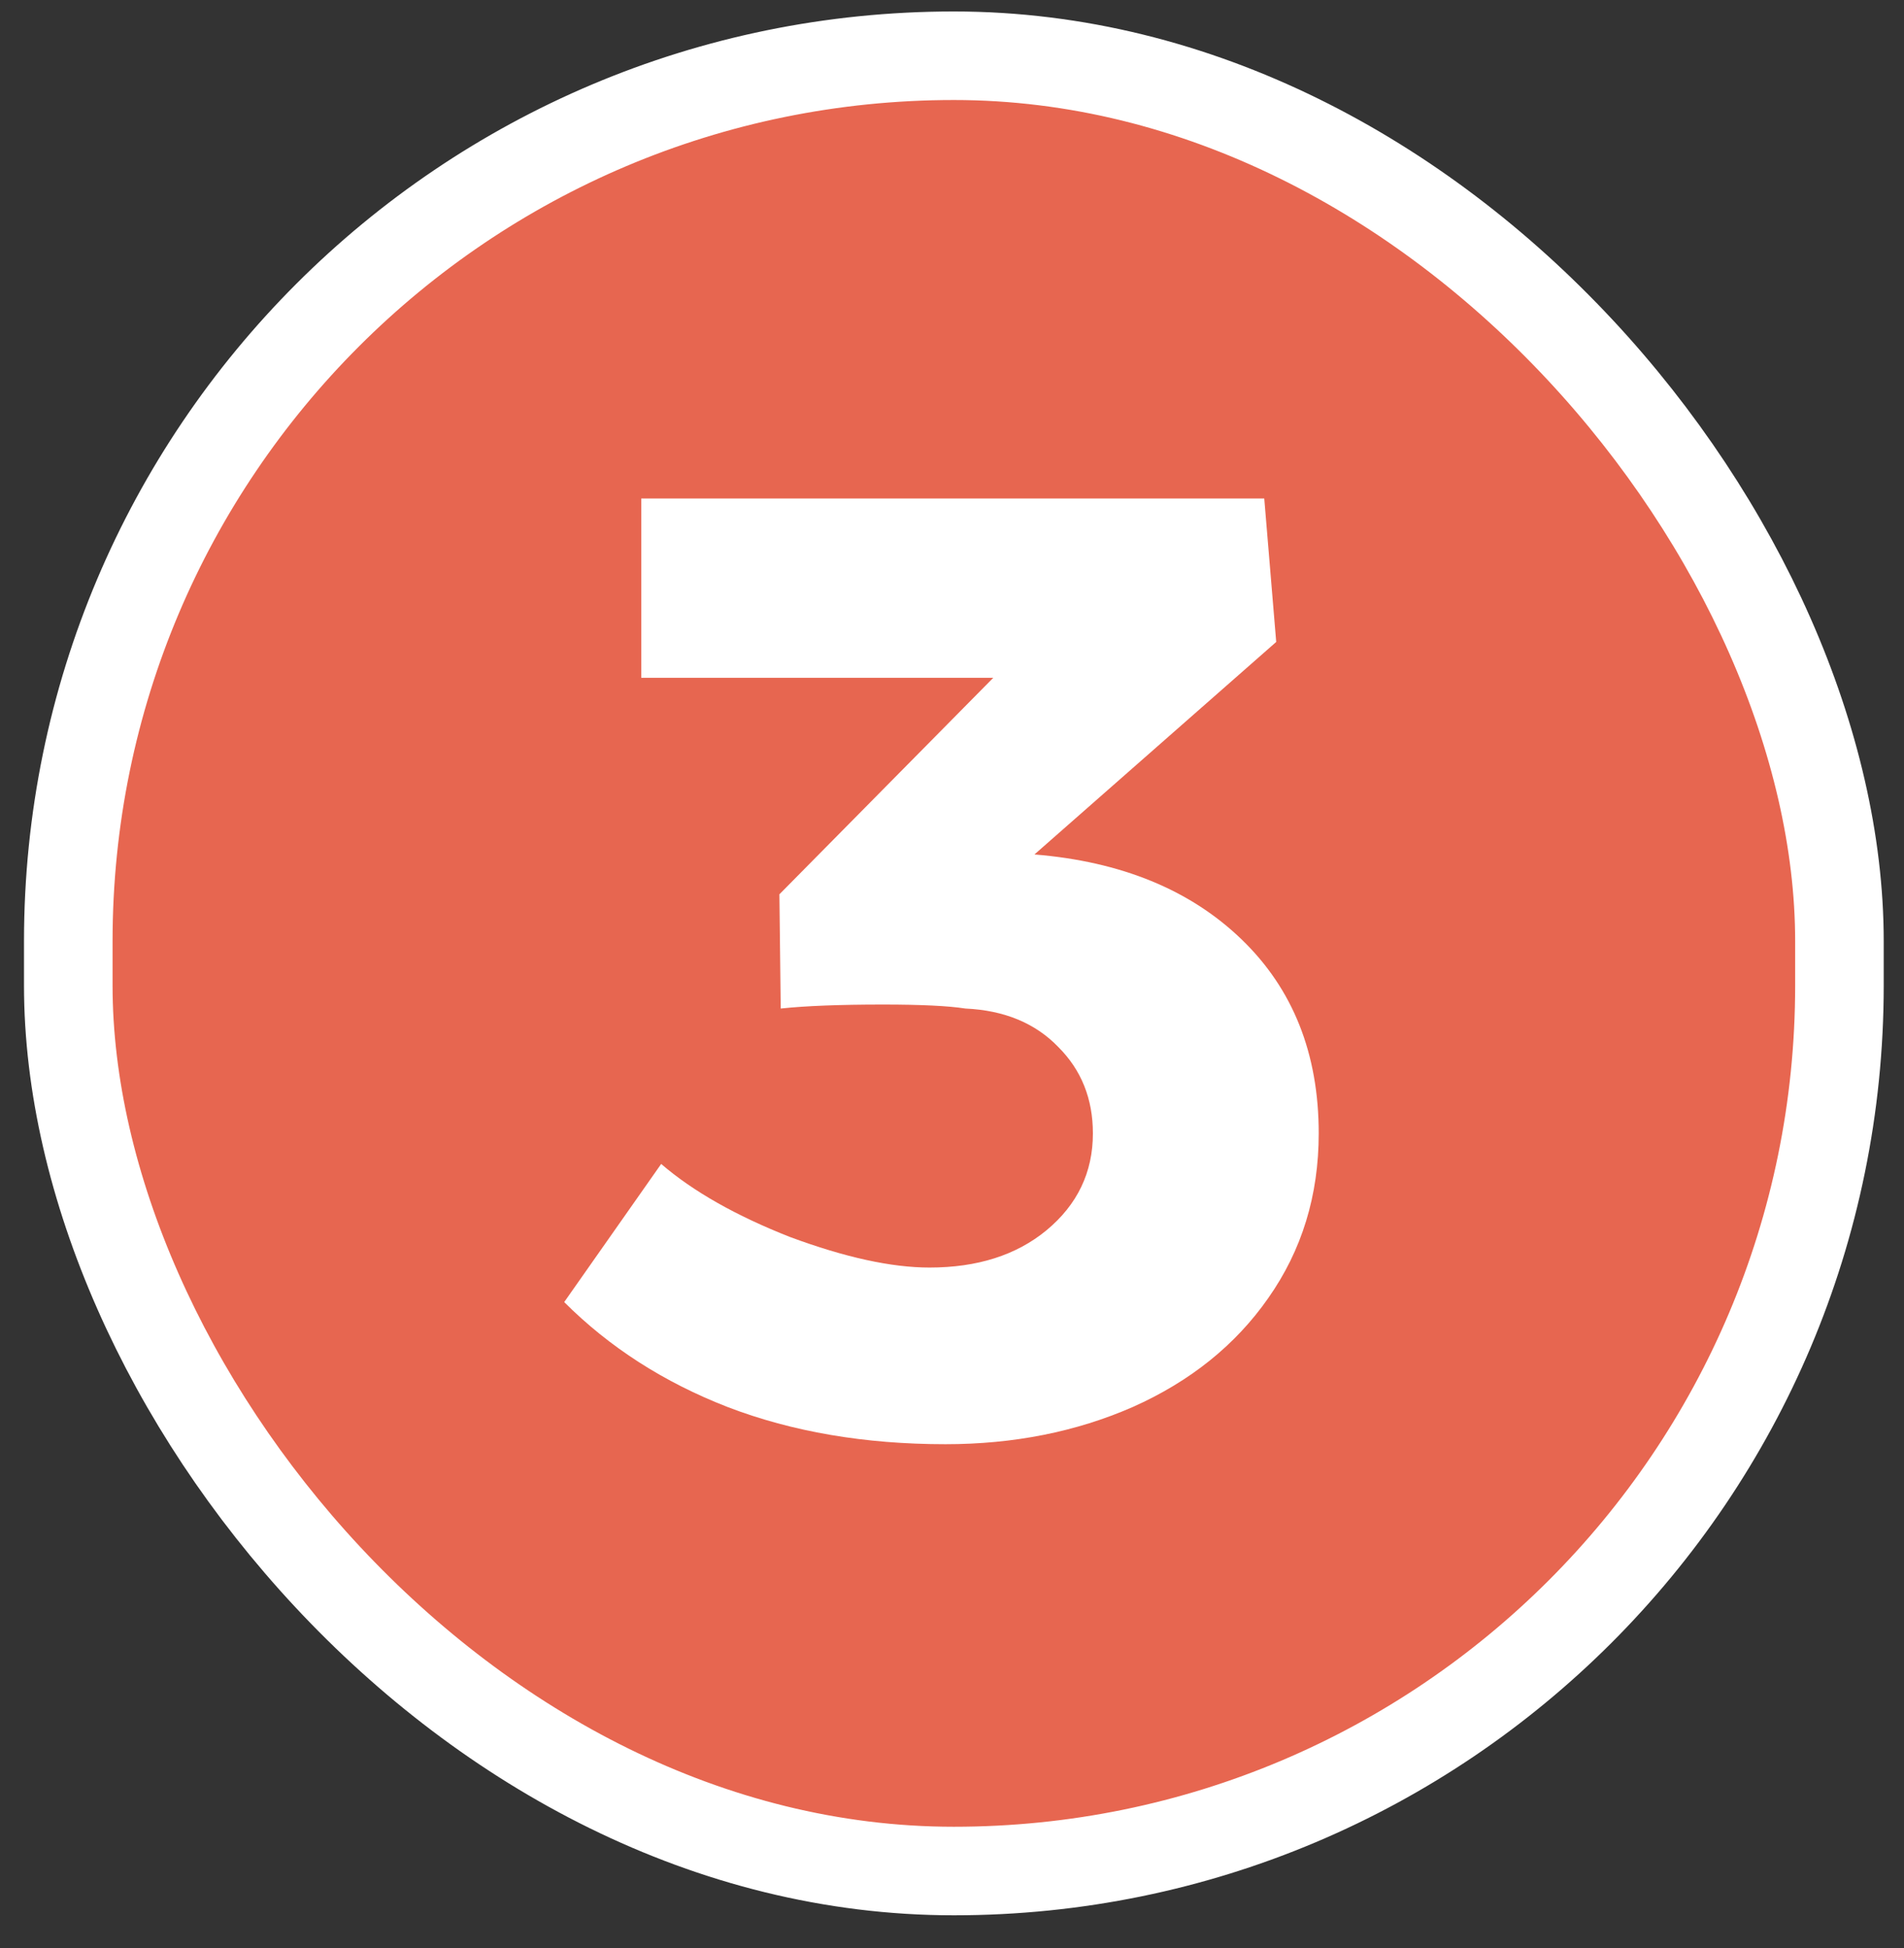
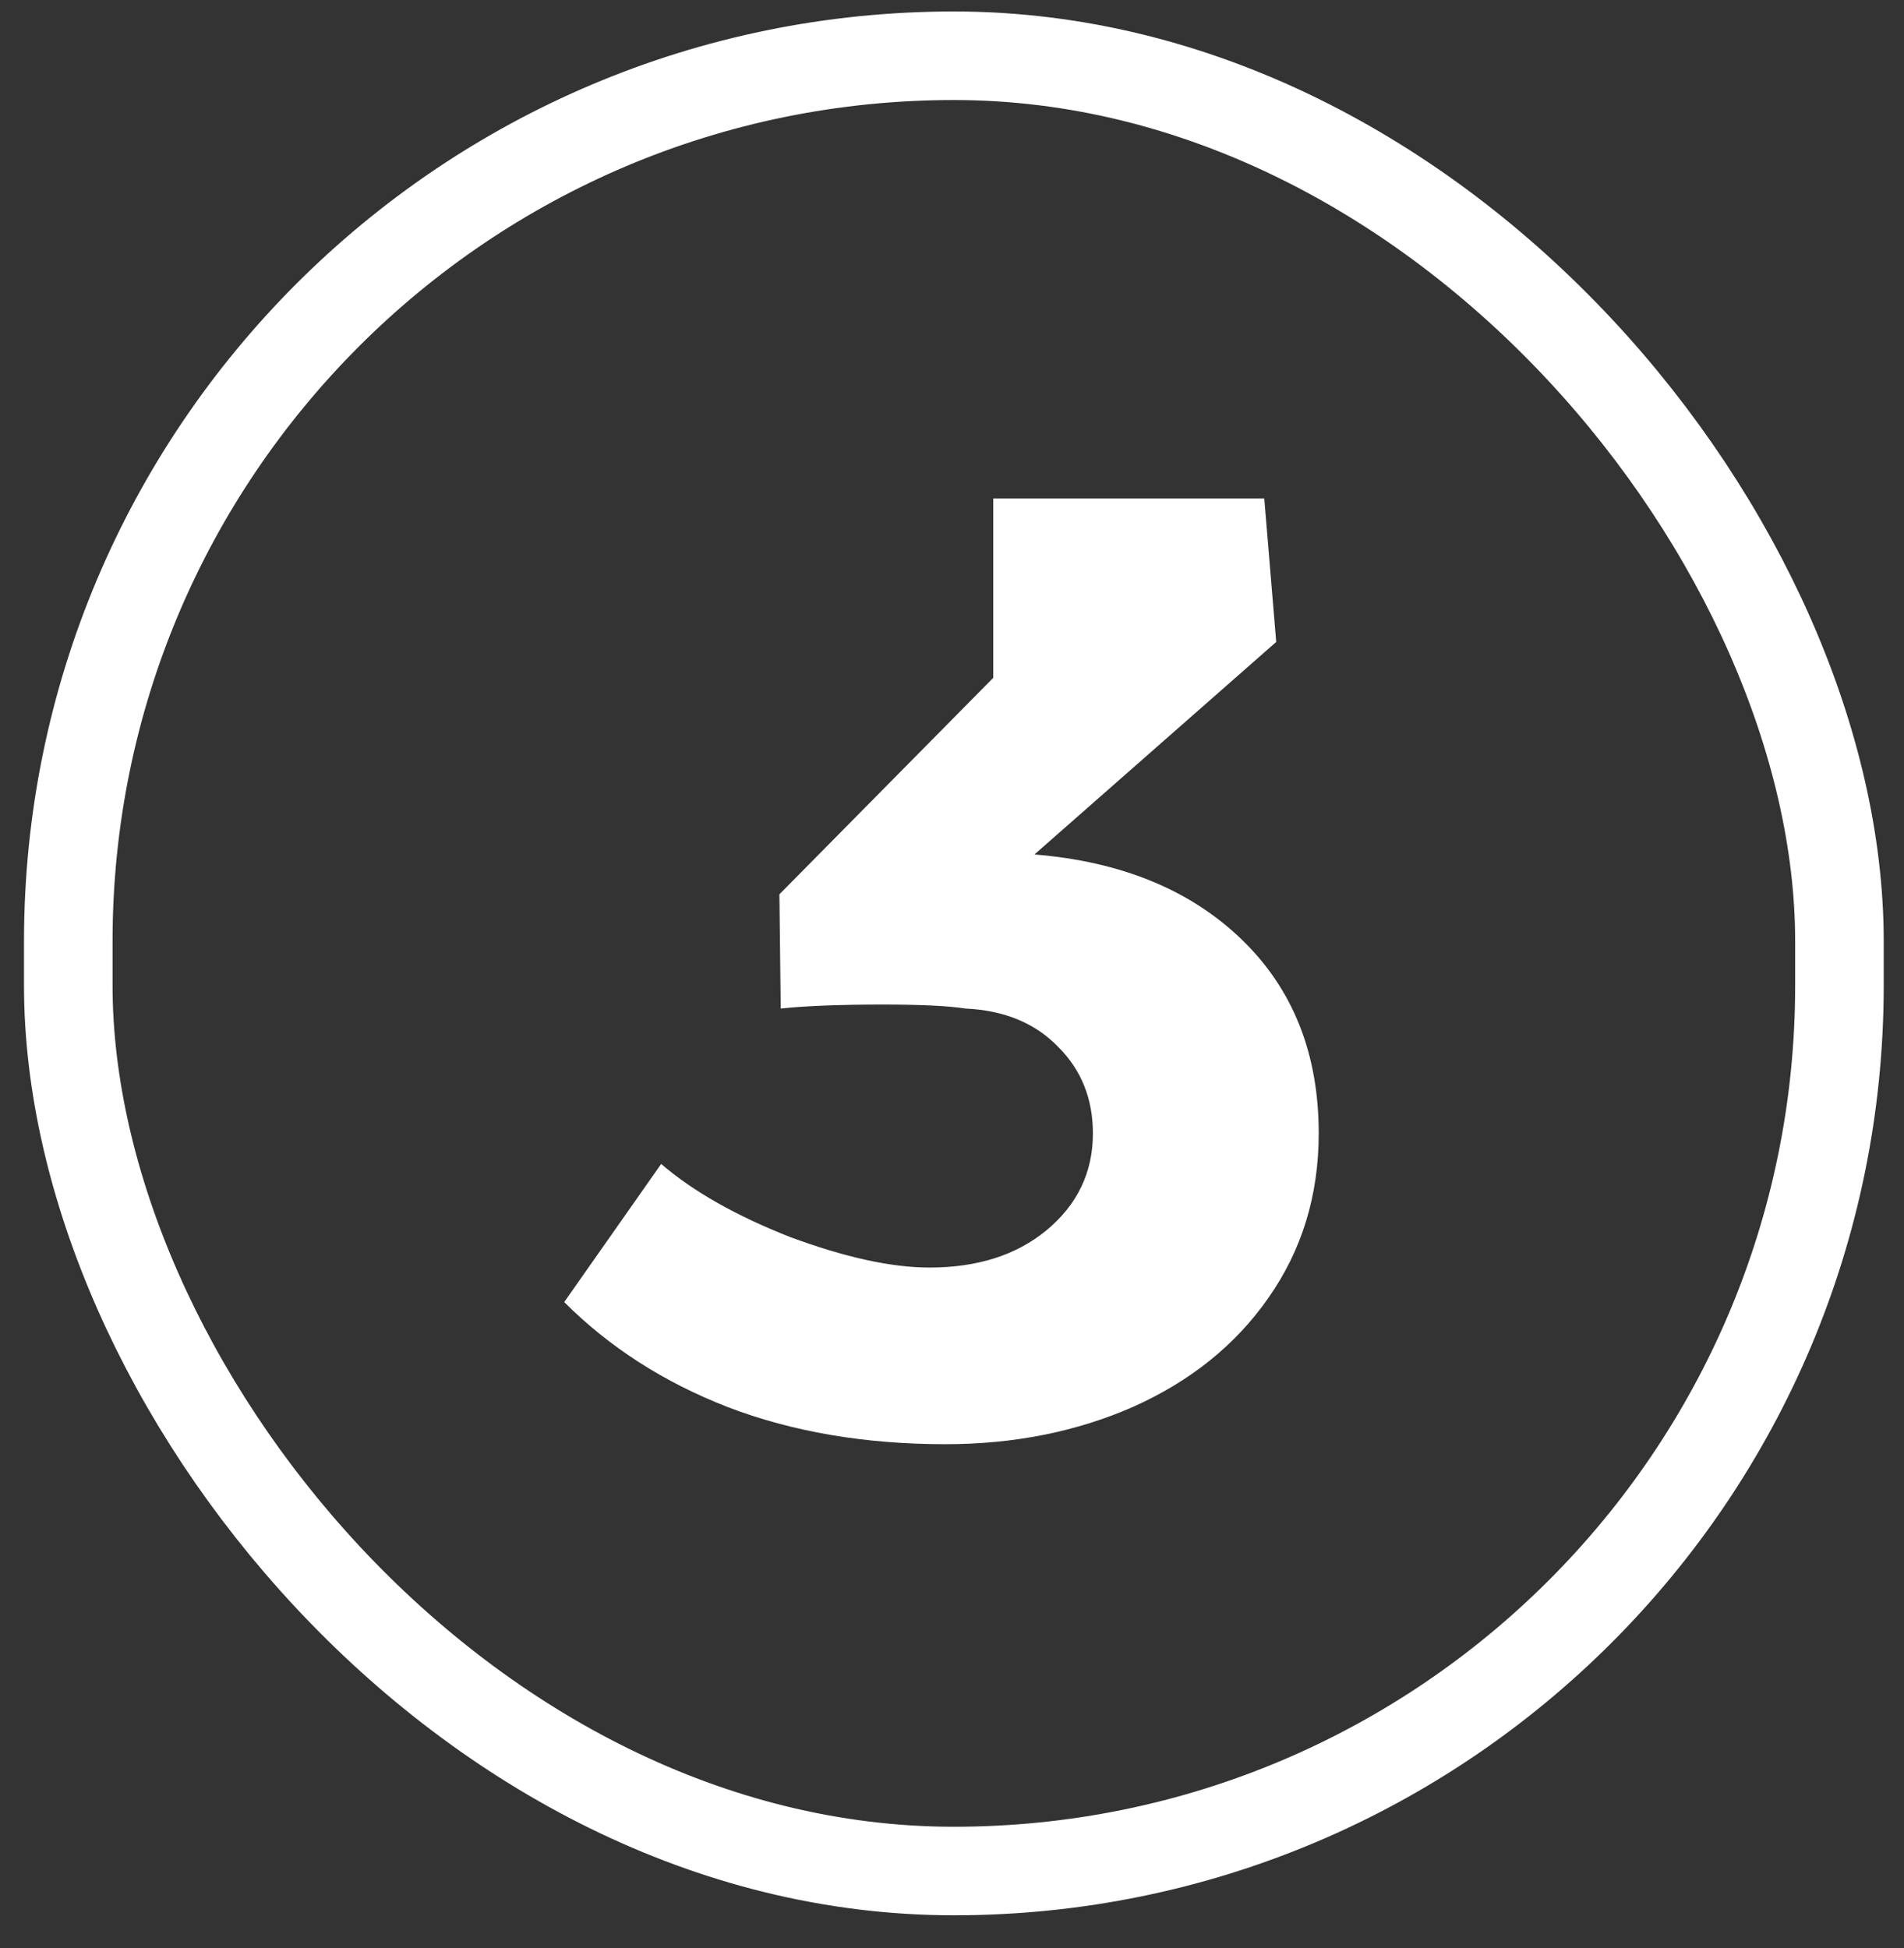
<svg xmlns="http://www.w3.org/2000/svg" width="43" height="44" viewBox="0 0 43 44" fill="none">
  <rect x="0" y="0" width="43" height="44" fill="#333333" stroke="none" />
-   <rect x="1.542" y="1.259" width="40" height="41" rx="20" fill="#E76650" />
-   <path d="M23.362 19.299C25.322 19.459 26.882 20.099 28.042 21.219C29.202 22.339 29.782 23.799 29.782 25.599C29.782 26.999 29.402 28.239 28.642 29.319C27.902 30.379 26.882 31.199 25.582 31.779C24.302 32.339 22.892 32.619 21.352 32.619C19.532 32.619 17.892 32.339 16.432 31.779C14.992 31.219 13.762 30.429 12.742 29.409L14.932 26.289C15.652 26.909 16.622 27.459 17.842 27.939C19.082 28.399 20.132 28.629 20.992 28.629C22.072 28.629 22.952 28.349 23.632 27.789C24.332 27.209 24.682 26.479 24.682 25.599C24.682 24.819 24.422 24.169 23.902 23.649C23.382 23.109 22.682 22.819 21.802 22.779C21.422 22.719 20.802 22.689 19.942 22.689C18.962 22.689 18.192 22.719 17.632 22.779L17.602 20.199L22.432 15.309H14.482V11.259H28.552L28.822 14.499L23.362 19.299Z" fill="white" />
+   <path d="M23.362 19.299C25.322 19.459 26.882 20.099 28.042 21.219C29.202 22.339 29.782 23.799 29.782 25.599C29.782 26.999 29.402 28.239 28.642 29.319C27.902 30.379 26.882 31.199 25.582 31.779C24.302 32.339 22.892 32.619 21.352 32.619C19.532 32.619 17.892 32.339 16.432 31.779C14.992 31.219 13.762 30.429 12.742 29.409L14.932 26.289C15.652 26.909 16.622 27.459 17.842 27.939C19.082 28.399 20.132 28.629 20.992 28.629C22.072 28.629 22.952 28.349 23.632 27.789C24.332 27.209 24.682 26.479 24.682 25.599C24.682 24.819 24.422 24.169 23.902 23.649C23.382 23.109 22.682 22.819 21.802 22.779C21.422 22.719 20.802 22.689 19.942 22.689C18.962 22.689 18.192 22.719 17.632 22.779L17.602 20.199L22.432 15.309V11.259H28.552L28.822 14.499L23.362 19.299Z" fill="white" />
  <rect x="1.542" y="1.259" width="40" height="41" rx="20" stroke="white" stroke-width="2" />
</svg>